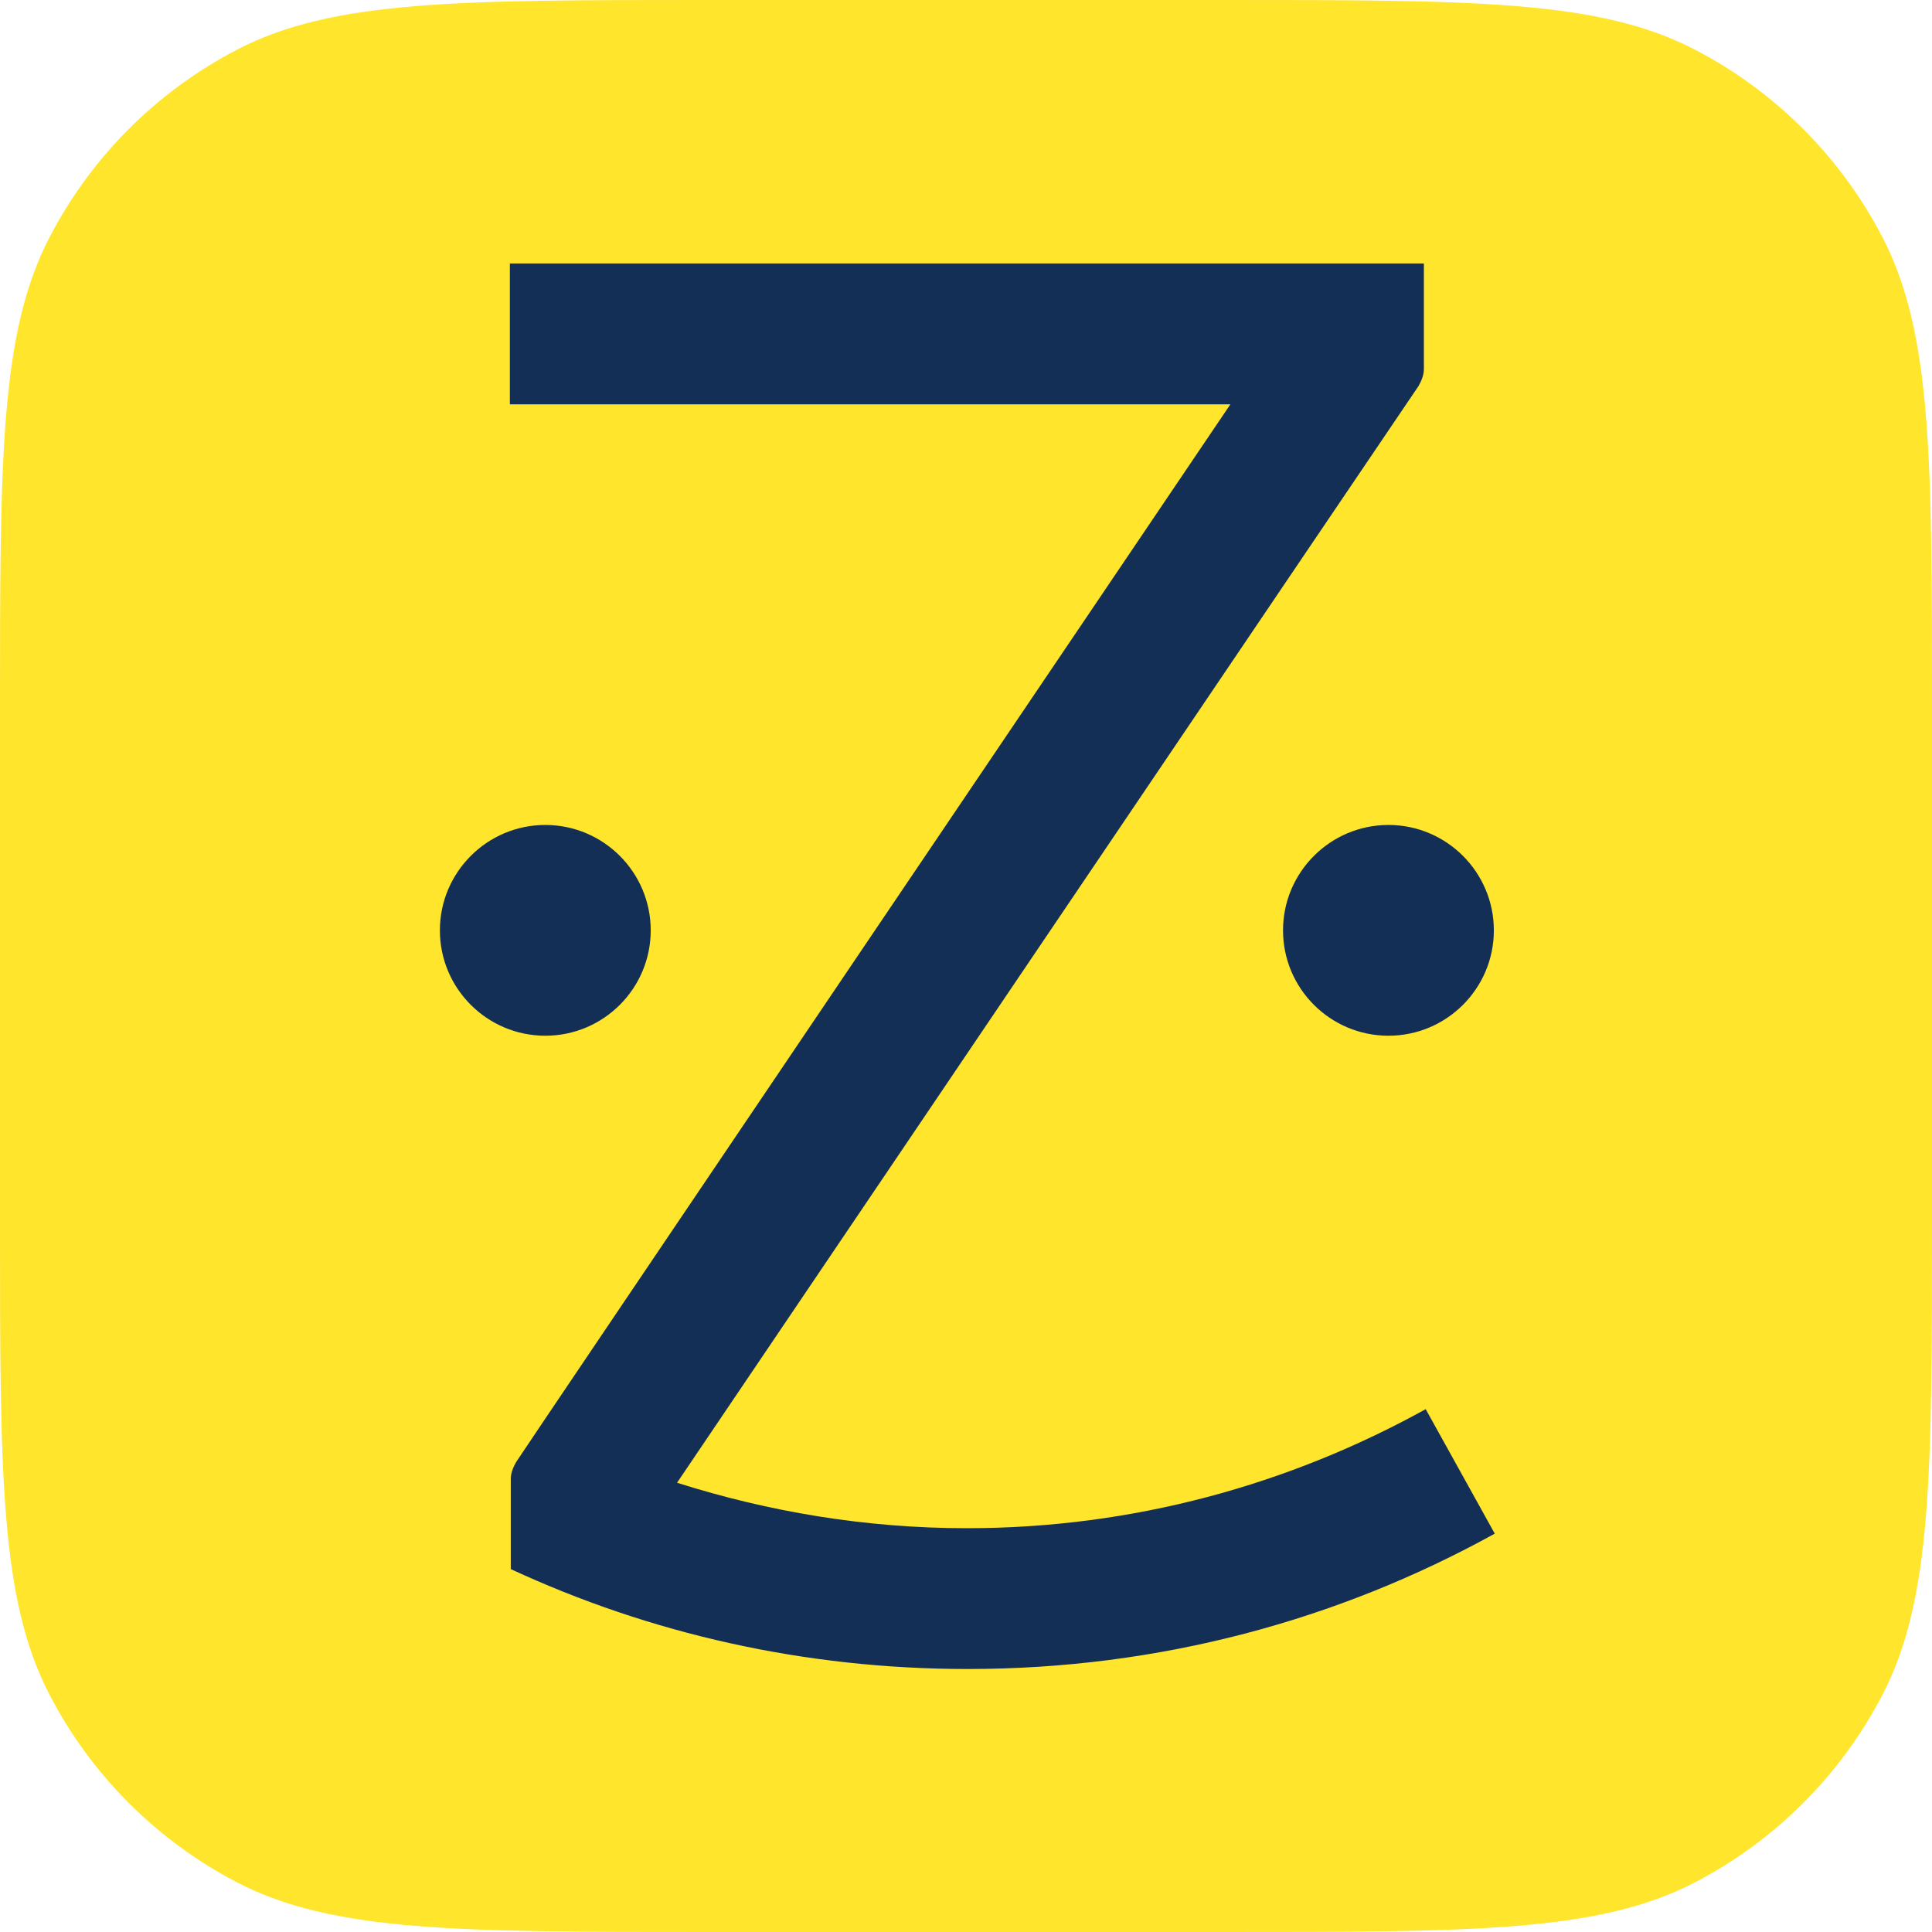
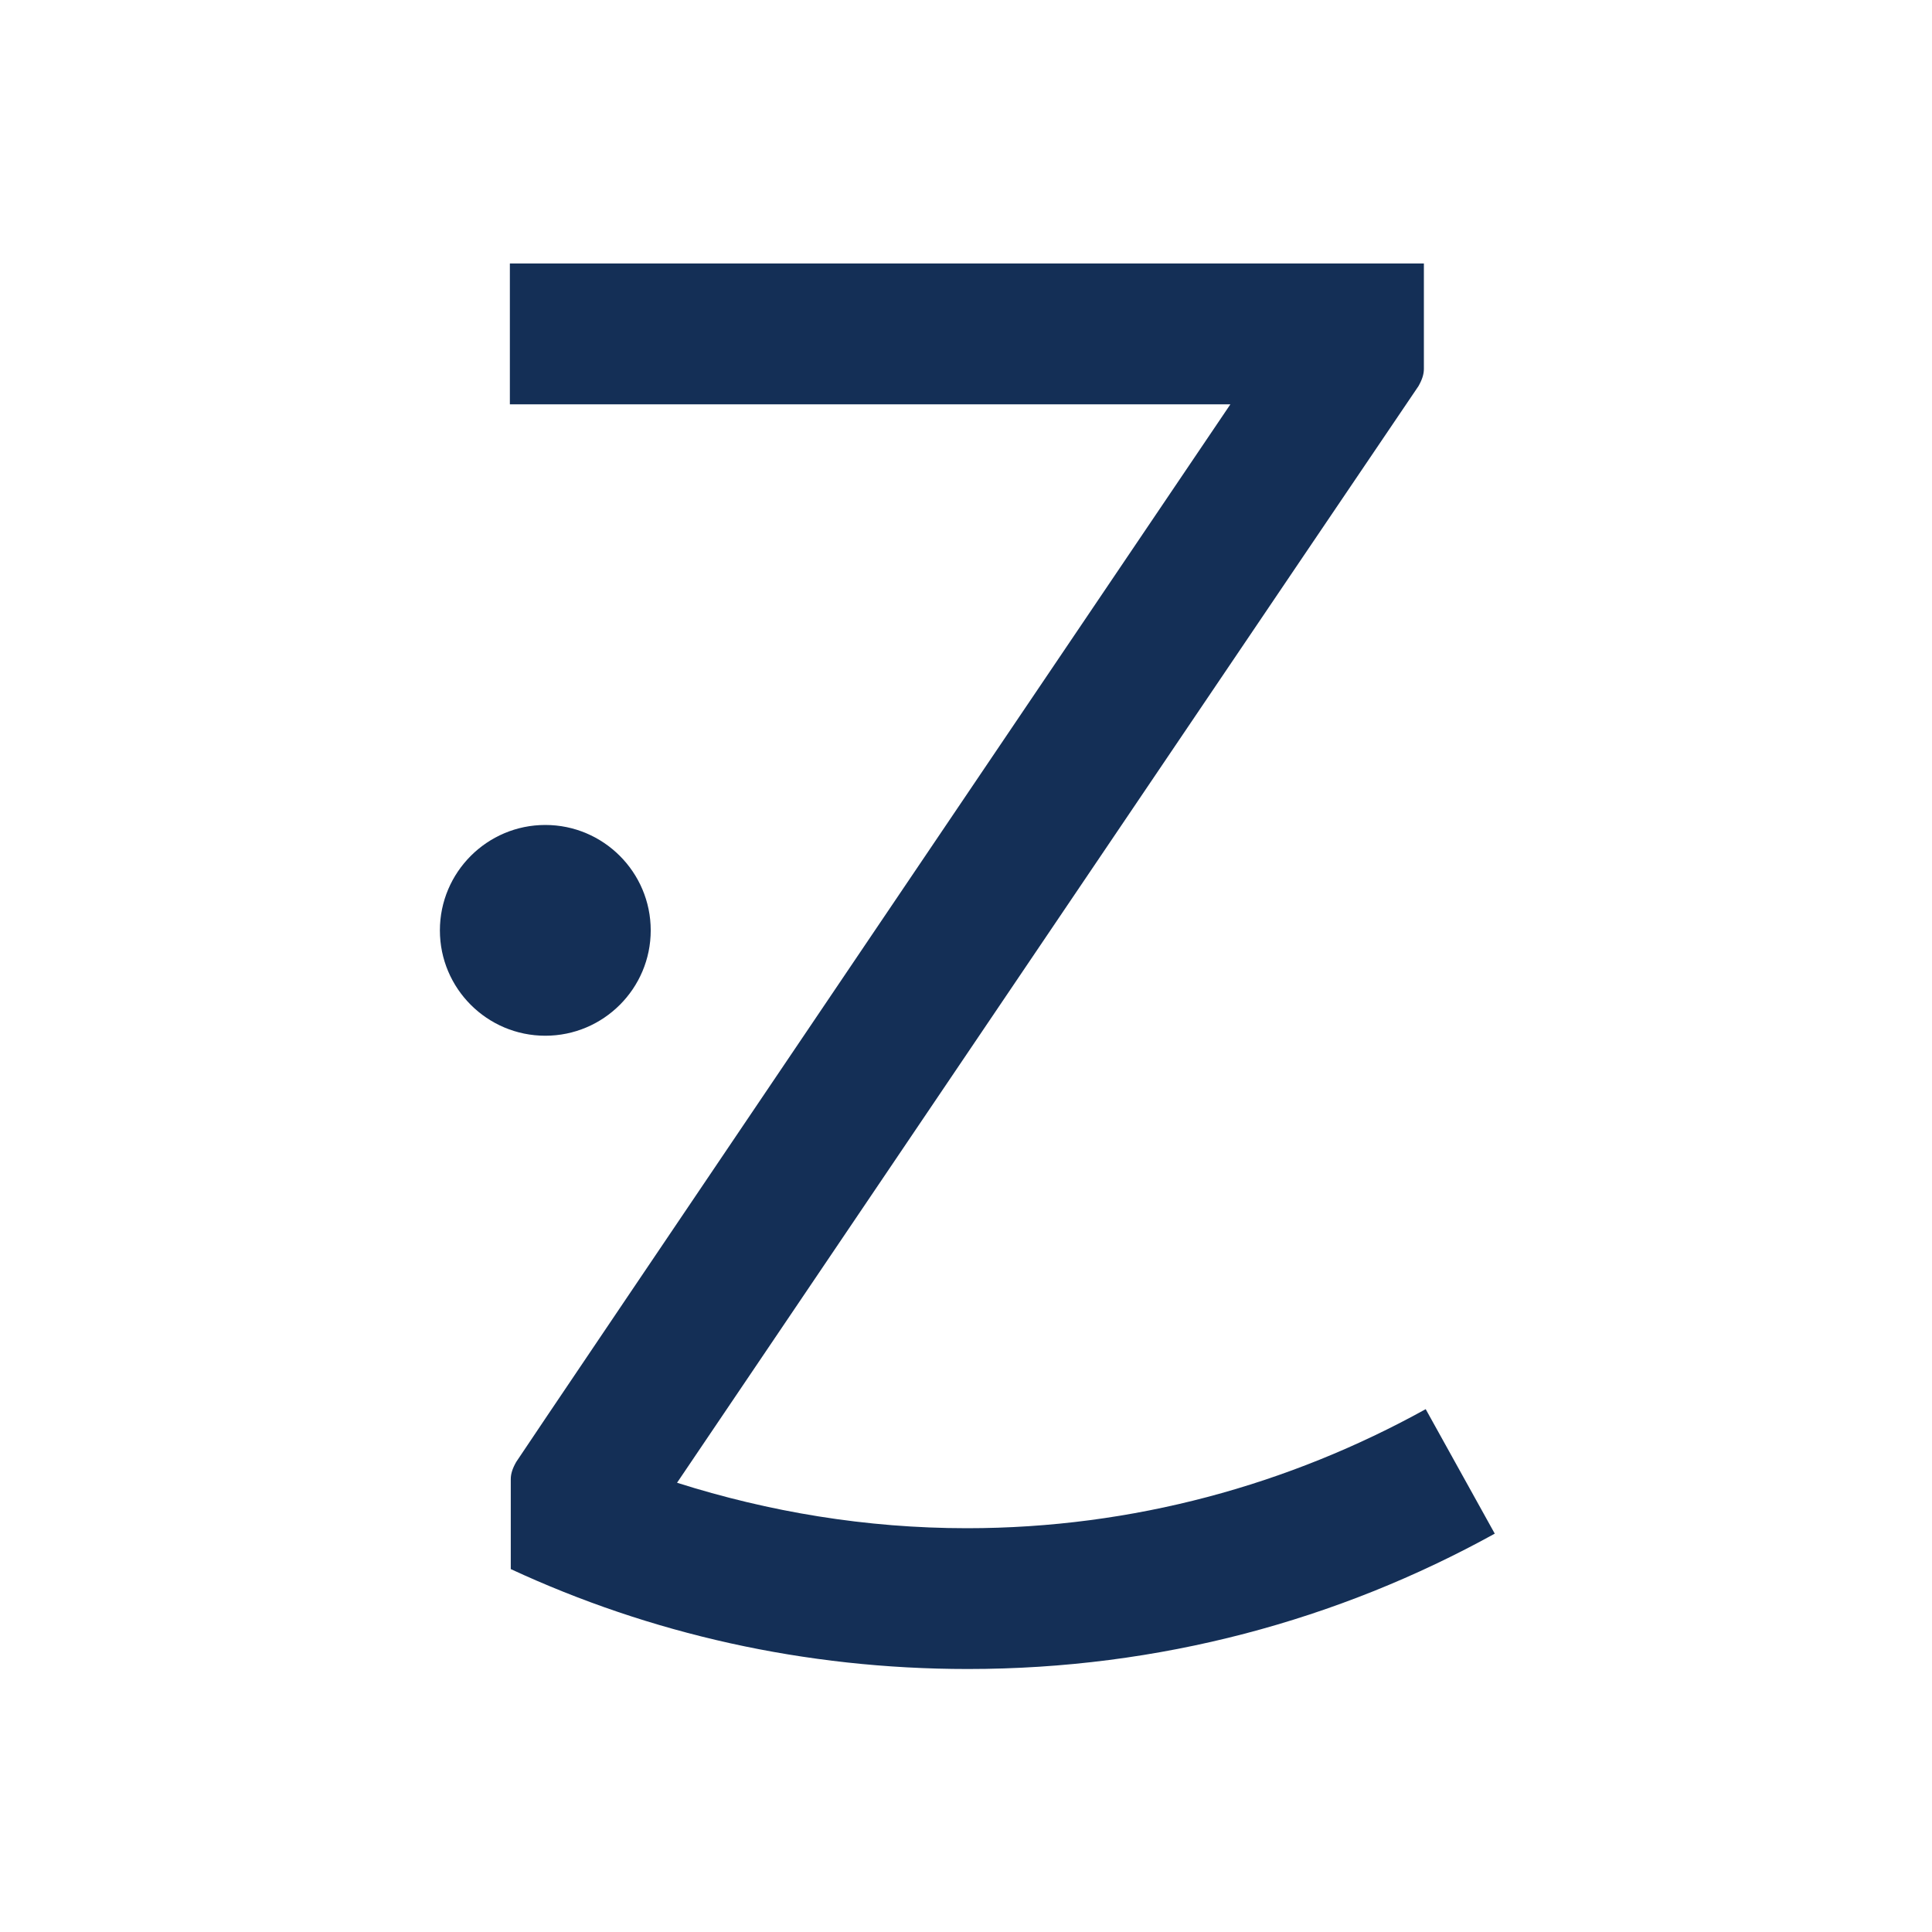
<svg xmlns="http://www.w3.org/2000/svg" width="32" height="32" viewBox="0 0 32 32" fill="none">
-   <path d="M0 11.735C0 7.584 0 5.509 0.821 3.929C1.512 2.598 2.598 1.512 3.929 0.821C5.509 0 7.584 0 11.735 0H20.265C24.416 0 26.491 0 28.071 0.821C29.402 1.512 30.488 2.598 31.179 3.929C32 5.509 32 7.584 32 11.735V20.265C32 24.416 32 26.491 31.179 28.071C30.488 29.402 29.402 30.488 28.071 31.179C26.491 32 24.416 32 20.265 32H11.735C7.584 32 5.509 32 3.929 31.179C2.598 30.488 1.512 29.402 0.821 28.071C0 26.491 0 24.416 0 20.265L0 11.735Z" fill="#FFE52B" />
  <path d="M9.032 17.155C9.995 17.155 10.778 16.373 10.778 15.41C10.778 14.447 9.995 13.664 9.032 13.664C8.069 13.664 7.286 14.447 7.286 15.41C7.286 16.373 8.069 17.155 9.032 17.155Z" fill="#142F56" />
-   <path d="M22.997 17.155C23.96 17.155 24.743 16.373 24.743 15.41C24.743 14.447 23.96 13.664 22.997 13.664C22.034 13.664 21.251 14.447 21.251 15.41C21.251 16.373 22.034 17.155 22.997 17.155Z" fill="#142F56" />
-   <path d="M23.614 23.34C21.357 24.589 18.768 25.312 16.015 25.312C14.344 25.312 12.734 25.041 11.214 24.559C11.214 24.559 23.479 6.411 23.494 6.396C23.554 6.29 23.584 6.2 23.584 6.11C23.584 6.11 23.584 6.08 23.584 6.065V4.364H8.445V6.697H20.379C20.379 6.697 8.551 24.198 8.551 24.213C8.49 24.319 8.46 24.409 8.46 24.499V24.544V25.989C10.763 27.057 13.321 27.644 16.03 27.644C19.205 27.644 22.169 26.832 24.758 25.402L23.614 23.34Z" fill="#142F56" />
+   <path d="M23.614 23.34C21.357 24.589 18.768 25.312 16.015 25.312C14.344 25.312 12.734 25.041 11.214 24.559C11.214 24.559 23.479 6.411 23.494 6.396C23.554 6.29 23.584 6.2 23.584 6.11C23.584 6.11 23.584 6.08 23.584 6.065V4.364H8.445V6.697H20.379C20.379 6.697 8.551 24.198 8.551 24.213C8.49 24.319 8.46 24.409 8.46 24.499V24.544V25.989C10.763 27.057 13.321 27.644 16.03 27.644C19.205 27.644 22.169 26.832 24.758 25.402L23.614 23.34" fill="#142F56" />
</svg>